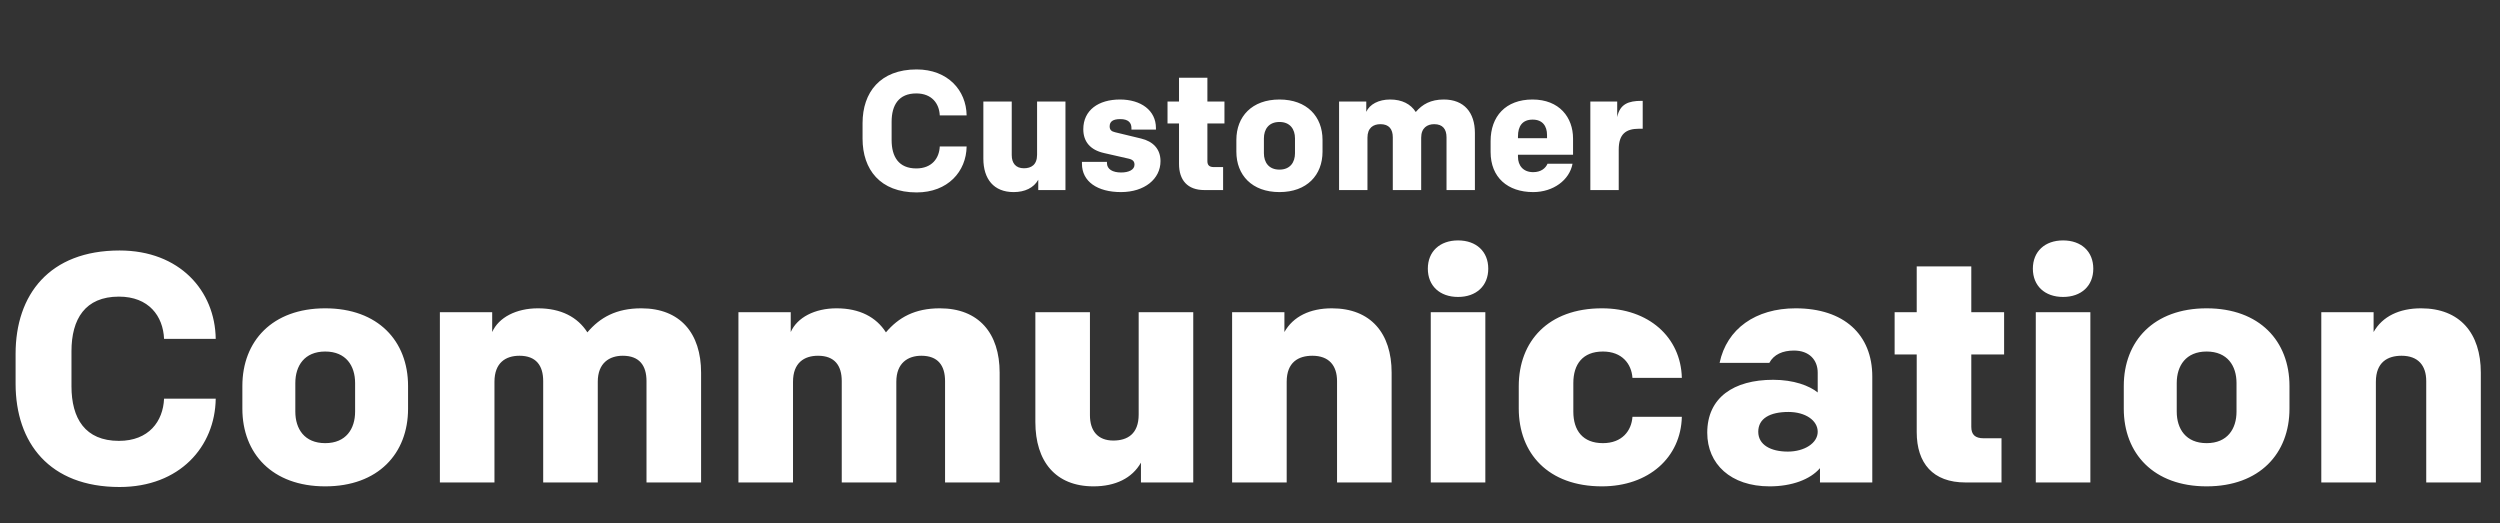
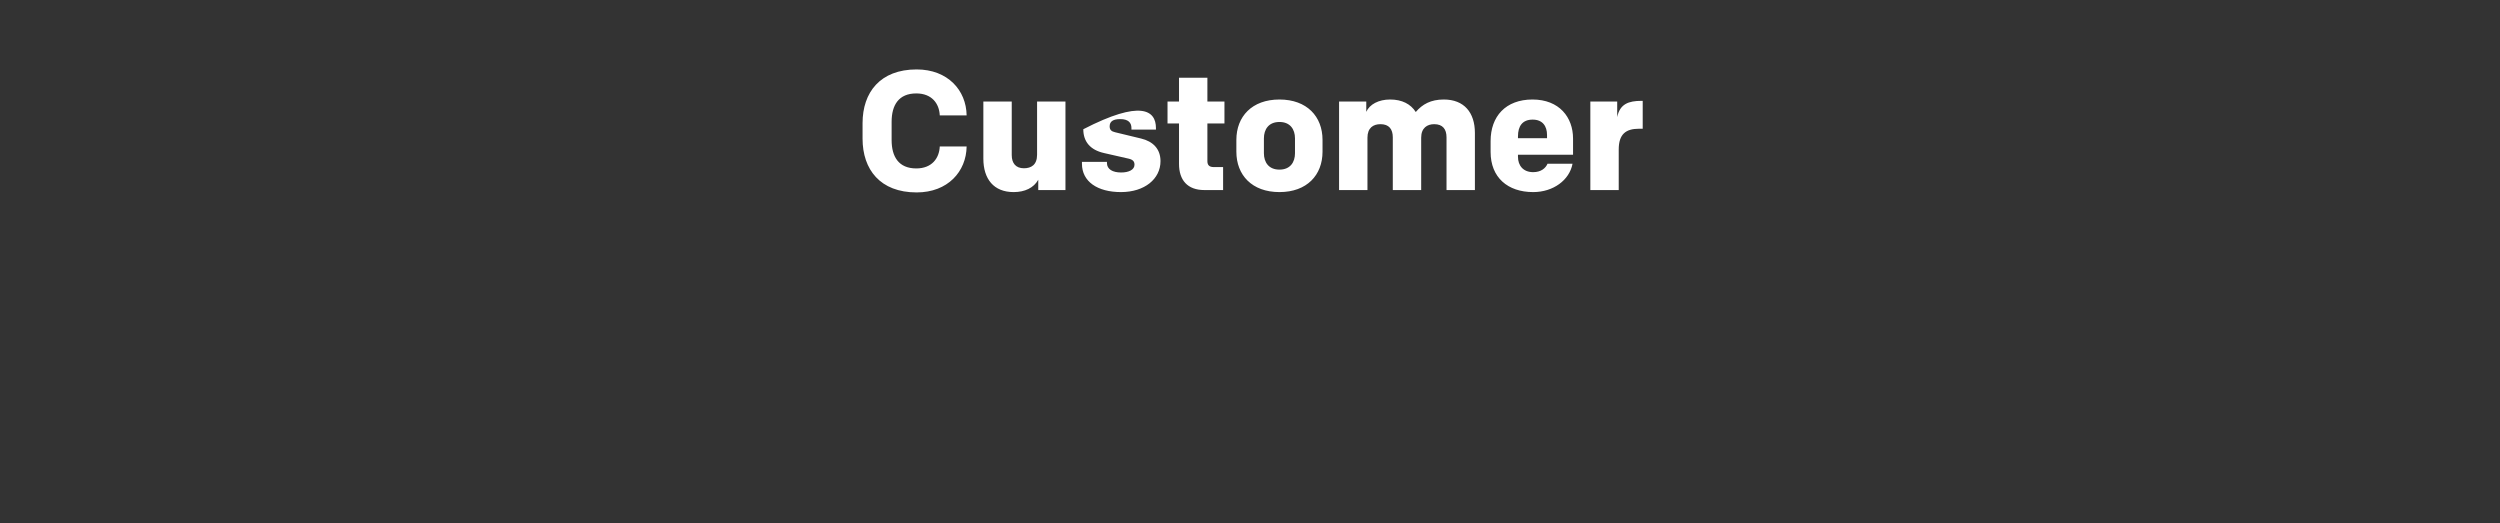
<svg xmlns="http://www.w3.org/2000/svg" width="1539" height="322" viewBox="0 0 1539 322" fill="none">
  <rect x="0" y="0" width="1539" height="322" fill="#333333" stroke="none" />
-   <path d="M44 237.8C44 257.6 52.4 271.4 73.2 271.4C91.6 271.4 100.4 259.4 101 245.4H132.8C132.4 275 110.6 299.8 73.6 299.8C30.4 299.8 9.6 272.6 9.6 236.2V217.8C9.6 181.4 30.4 154.2 73.6 154.2C110.6 154.2 132.4 179 132.8 208.6H101C100.4 194.6 91.6 182.6 73.2 182.6C52.4 182.6 44 196.4 44 216.2V237.8ZM251.202 237.6V251.6C251.202 279.2 232.802 299.4 200.202 299.4C167.602 299.4 149.202 279.2 149.202 251.6V237.6C149.202 210 167.602 189.8 200.202 189.8C232.802 189.8 251.202 210 251.202 237.6ZM218.602 235.8C218.602 225.2 213.002 216.4 200.202 216.4C187.402 216.4 181.802 225.2 181.802 235.8V253.4C181.802 264 187.402 272.8 200.202 272.8C213.002 272.8 218.602 264 218.602 253.4V235.8ZM383.389 219C375.189 219 367.989 223.4 367.989 235V297H334.389V234.6C334.389 225 329.989 219 319.789 219C311.189 219 304.389 223.4 304.389 235V297H270.789V192.2H302.989V204.4C306.989 195.4 317.789 189.8 331.189 189.8C345.389 189.8 355.589 195.2 361.589 204.6C369.389 195.4 379.389 189.8 394.789 189.8C418.789 189.8 431.589 205.2 431.589 229.4V297H397.989V234.6C397.989 225 393.589 219 383.389 219ZM567.178 219C558.978 219 551.778 223.4 551.778 235V297H518.178V234.6C518.178 225 513.778 219 503.578 219C494.978 219 488.178 223.4 488.178 235V297H454.578V192.2H486.778V204.4C490.778 195.4 501.578 189.8 514.978 189.8C529.178 189.8 539.378 195.2 545.378 204.6C553.178 195.4 563.178 189.8 578.578 189.8C602.578 189.8 615.378 205.2 615.378 229.4V297H581.778V234.6C581.778 225 577.378 219 567.178 219ZM700.967 192.2H734.567V297H702.367V284.8C696.967 294.4 686.567 299.4 673.167 299.4C649.767 299.4 637.367 284 637.367 259.8V192.2H670.967V255.6C670.967 265.2 675.767 271.2 685.367 271.2C693.967 271.2 700.967 267.2 700.967 255.2V192.2ZM792.084 297H758.484V192.2H790.684V204.4C796.084 194.8 806.484 189.8 819.884 189.8C843.884 189.8 856.684 205.2 856.684 229.4V297H823.084V234.6C823.084 225 818.084 219 807.884 219C799.284 219 792.084 223 792.084 235V297ZM914.373 297H880.773V192.2H914.373V297ZM878.973 165.4C878.973 154.8 886.373 148 897.573 148C908.773 148 916.173 154.8 916.173 165.4C916.173 176 908.773 182.8 897.573 182.8C886.373 182.8 878.973 176 878.973 165.4ZM986.144 299.4C953.144 299.4 934.944 279.2 934.944 251.4V237.8C934.944 210 953.144 189.8 986.144 189.8C1014.94 189.8 1034.74 207.6 1035.34 232.6H1004.94C1004.34 224 998.544 216.4 986.744 216.4C974.344 216.4 968.544 224.2 968.544 235.8V253.4C968.544 265 974.344 272.8 986.744 272.8C998.544 272.8 1004.34 265.2 1004.94 256.6H1035.34C1034.74 281.6 1014.94 299.4 986.144 299.4ZM1152.58 297H1120.38V288.2C1114.38 295.2 1102.98 299.4 1089.38 299.4C1065.38 299.4 1050.98 285.6 1050.98 266.4C1050.98 244.8 1067.18 233.8 1091.58 233.8C1104.18 233.8 1113.78 237.4 1118.98 241.6V229.4C1118.98 221.6 1113.78 215.8 1104.38 215.8C1097.38 215.8 1091.98 218.2 1089.18 223.4H1058.58C1062.98 202.4 1080.78 189.8 1105.38 189.8C1135.18 189.8 1152.58 206 1152.58 231.8V297ZM1100.58 278C1110.78 278 1118.98 272.8 1118.98 265.8C1118.98 258.8 1111.38 253.6 1100.98 253.6C1089.58 253.6 1082.38 257.6 1082.38 265.8C1082.38 273.8 1089.98 278 1100.58 278ZM1179.93 164H1213.53V192.2H1233.73V218.2H1213.53V262.8C1213.53 267.6 1215.93 269.8 1221.13 269.8H1232.13V297H1209.93C1189.93 297 1179.93 285.2 1179.93 266V218.2H1166.33V192.2H1179.93V164ZM1286.83 297H1253.23V192.2H1286.83V297ZM1251.43 165.4C1251.43 154.8 1258.83 148 1270.03 148C1281.23 148 1288.63 154.8 1288.63 165.4C1288.63 176 1281.23 182.8 1270.03 182.8C1258.83 182.8 1251.43 176 1251.43 165.4ZM1409.4 237.6V251.6C1409.4 279.2 1391 299.4 1358.4 299.4C1325.8 299.4 1307.4 279.2 1307.4 251.6V237.6C1307.4 210 1325.8 189.8 1358.4 189.8C1391 189.8 1409.4 210 1409.4 237.6ZM1376.8 235.8C1376.8 225.2 1371.2 216.4 1358.4 216.4C1345.6 216.4 1340 225.2 1340 235.8V253.4C1340 264 1345.6 272.8 1358.4 272.8C1371.2 272.8 1376.8 264 1376.8 253.4V235.8ZM1462.59 297H1428.99V192.2H1461.19V204.4C1466.59 194.8 1476.99 189.8 1490.39 189.8C1514.39 189.8 1527.19 205.2 1527.19 229.4V297H1493.59V234.6C1493.59 225 1488.59 219 1478.39 219C1469.79 219 1462.59 223 1462.59 235V297Z" fill="white" />
-   <path d="M548.88 86.216C548.88 96.512 553.248 103.688 564.064 103.688C573.632 103.688 578.208 97.448 578.52 90.168H595.056C594.848 105.56 583.512 118.456 564.272 118.456C541.808 118.456 530.992 104.312 530.992 85.384V75.816C530.992 56.888 541.808 42.744 564.272 42.744C583.512 42.744 594.848 55.64 595.056 71.032H578.52C578.208 63.752 573.632 57.512 564.064 57.512C553.248 57.512 548.88 64.688 548.88 74.984V86.216ZM638.425 62.504H655.897V117H639.153V110.656C636.345 115.648 630.937 118.248 623.969 118.248C611.801 118.248 605.353 110.24 605.353 97.656V62.504H622.825V95.472C622.825 100.464 625.321 103.584 630.313 103.584C634.785 103.584 638.425 101.504 638.425 95.264V62.504ZM714.406 99.216C714.406 110.136 704.63 118.248 690.07 118.248C675.614 118.248 666.046 111.8 666.046 100.776V99.632H681.438V100.36C681.438 104.208 684.974 106.184 690.174 106.184C694.854 106.184 698.39 104.52 698.39 101.4C698.39 99.424 697.454 98.28 694.75 97.656L679.67 94.224C671.246 92.352 666.878 87.256 666.878 79.56C666.878 67.808 676.238 61.256 689.446 61.256C702.342 61.256 711.598 67.912 711.598 78.832V79.768H696.518V78.832C696.518 75.504 694.542 73.32 689.654 73.32C685.182 73.32 683.102 74.776 683.102 77.792C683.102 79.872 684.142 80.912 686.534 81.432L702.446 85.28C709.83 87.048 714.406 91.728 714.406 99.216ZM725.797 47.84H743.269V62.504H753.773V76.024H743.269V99.216C743.269 101.712 744.517 102.856 747.221 102.856H752.941V117H741.397C730.997 117 725.797 110.864 725.797 100.88V76.024H718.725V62.504H725.797V47.84ZM814.148 86.112V93.392C814.148 107.744 804.58 118.248 787.628 118.248C770.676 118.248 761.108 107.744 761.108 93.392V86.112C761.108 71.76 770.676 61.256 787.628 61.256C804.58 61.256 814.148 71.76 814.148 86.112ZM797.196 85.176C797.196 79.664 794.284 75.088 787.628 75.088C780.972 75.088 778.06 79.664 778.06 85.176V94.328C778.06 99.84 780.972 104.416 787.628 104.416C794.284 104.416 797.196 99.84 797.196 94.328V85.176ZM882.886 76.44C878.622 76.44 874.878 78.728 874.878 84.76V117H857.406V84.552C857.406 79.56 855.118 76.44 849.814 76.44C845.342 76.44 841.806 78.728 841.806 84.76V117H824.334V62.504H841.078V68.848C843.158 64.168 848.774 61.256 855.742 61.256C863.126 61.256 868.43 64.064 871.55 68.952C875.606 64.168 880.806 61.256 888.814 61.256C901.294 61.256 907.95 69.264 907.95 81.848V117H890.478V84.552C890.478 79.56 888.19 76.44 882.886 76.44ZM968.368 95.264H934.464V96.512C934.464 101.92 937.688 105.976 943.824 105.976C948.712 105.976 951.52 103.48 952.664 100.776H968.056C966.184 110.864 956.2 118.248 943.824 118.248C928.12 118.248 917.616 109.2 917.616 93.6V86.84C917.616 71.656 926.872 61.256 943.408 61.256C959.944 61.256 968.368 72.28 968.368 85.28V95.264ZM934.464 83.928V85.072H952.352V83.096C952.352 77.688 949.648 73.632 943.512 73.632C937.168 73.632 934.464 77.688 934.464 83.928ZM1011.25 62.088V79.248H1008.97C1000.85 79.248 996.485 82.576 996.485 92.04V117H979.013V62.504H995.549V72.072C997.213 63.96 1002.62 62.088 1010.42 62.088H1011.25Z" fill="white" />
+   <path d="M548.88 86.216C548.88 96.512 553.248 103.688 564.064 103.688C573.632 103.688 578.208 97.448 578.52 90.168H595.056C594.848 105.56 583.512 118.456 564.272 118.456C541.808 118.456 530.992 104.312 530.992 85.384V75.816C530.992 56.888 541.808 42.744 564.272 42.744C583.512 42.744 594.848 55.64 595.056 71.032H578.52C578.208 63.752 573.632 57.512 564.064 57.512C553.248 57.512 548.88 64.688 548.88 74.984V86.216ZM638.425 62.504H655.897V117H639.153V110.656C636.345 115.648 630.937 118.248 623.969 118.248C611.801 118.248 605.353 110.24 605.353 97.656V62.504H622.825V95.472C622.825 100.464 625.321 103.584 630.313 103.584C634.785 103.584 638.425 101.504 638.425 95.264V62.504ZM714.406 99.216C714.406 110.136 704.63 118.248 690.07 118.248C675.614 118.248 666.046 111.8 666.046 100.776V99.632H681.438V100.36C681.438 104.208 684.974 106.184 690.174 106.184C694.854 106.184 698.39 104.52 698.39 101.4C698.39 99.424 697.454 98.28 694.75 97.656L679.67 94.224C671.246 92.352 666.878 87.256 666.878 79.56C702.342 61.256 711.598 67.912 711.598 78.832V79.768H696.518V78.832C696.518 75.504 694.542 73.32 689.654 73.32C685.182 73.32 683.102 74.776 683.102 77.792C683.102 79.872 684.142 80.912 686.534 81.432L702.446 85.28C709.83 87.048 714.406 91.728 714.406 99.216ZM725.797 47.84H743.269V62.504H753.773V76.024H743.269V99.216C743.269 101.712 744.517 102.856 747.221 102.856H752.941V117H741.397C730.997 117 725.797 110.864 725.797 100.88V76.024H718.725V62.504H725.797V47.84ZM814.148 86.112V93.392C814.148 107.744 804.58 118.248 787.628 118.248C770.676 118.248 761.108 107.744 761.108 93.392V86.112C761.108 71.76 770.676 61.256 787.628 61.256C804.58 61.256 814.148 71.76 814.148 86.112ZM797.196 85.176C797.196 79.664 794.284 75.088 787.628 75.088C780.972 75.088 778.06 79.664 778.06 85.176V94.328C778.06 99.84 780.972 104.416 787.628 104.416C794.284 104.416 797.196 99.84 797.196 94.328V85.176ZM882.886 76.44C878.622 76.44 874.878 78.728 874.878 84.76V117H857.406V84.552C857.406 79.56 855.118 76.44 849.814 76.44C845.342 76.44 841.806 78.728 841.806 84.76V117H824.334V62.504H841.078V68.848C843.158 64.168 848.774 61.256 855.742 61.256C863.126 61.256 868.43 64.064 871.55 68.952C875.606 64.168 880.806 61.256 888.814 61.256C901.294 61.256 907.95 69.264 907.95 81.848V117H890.478V84.552C890.478 79.56 888.19 76.44 882.886 76.44ZM968.368 95.264H934.464V96.512C934.464 101.92 937.688 105.976 943.824 105.976C948.712 105.976 951.52 103.48 952.664 100.776H968.056C966.184 110.864 956.2 118.248 943.824 118.248C928.12 118.248 917.616 109.2 917.616 93.6V86.84C917.616 71.656 926.872 61.256 943.408 61.256C959.944 61.256 968.368 72.28 968.368 85.28V95.264ZM934.464 83.928V85.072H952.352V83.096C952.352 77.688 949.648 73.632 943.512 73.632C937.168 73.632 934.464 77.688 934.464 83.928ZM1011.25 62.088V79.248H1008.97C1000.85 79.248 996.485 82.576 996.485 92.04V117H979.013V62.504H995.549V72.072C997.213 63.96 1002.62 62.088 1010.42 62.088H1011.25Z" fill="white" />
</svg>